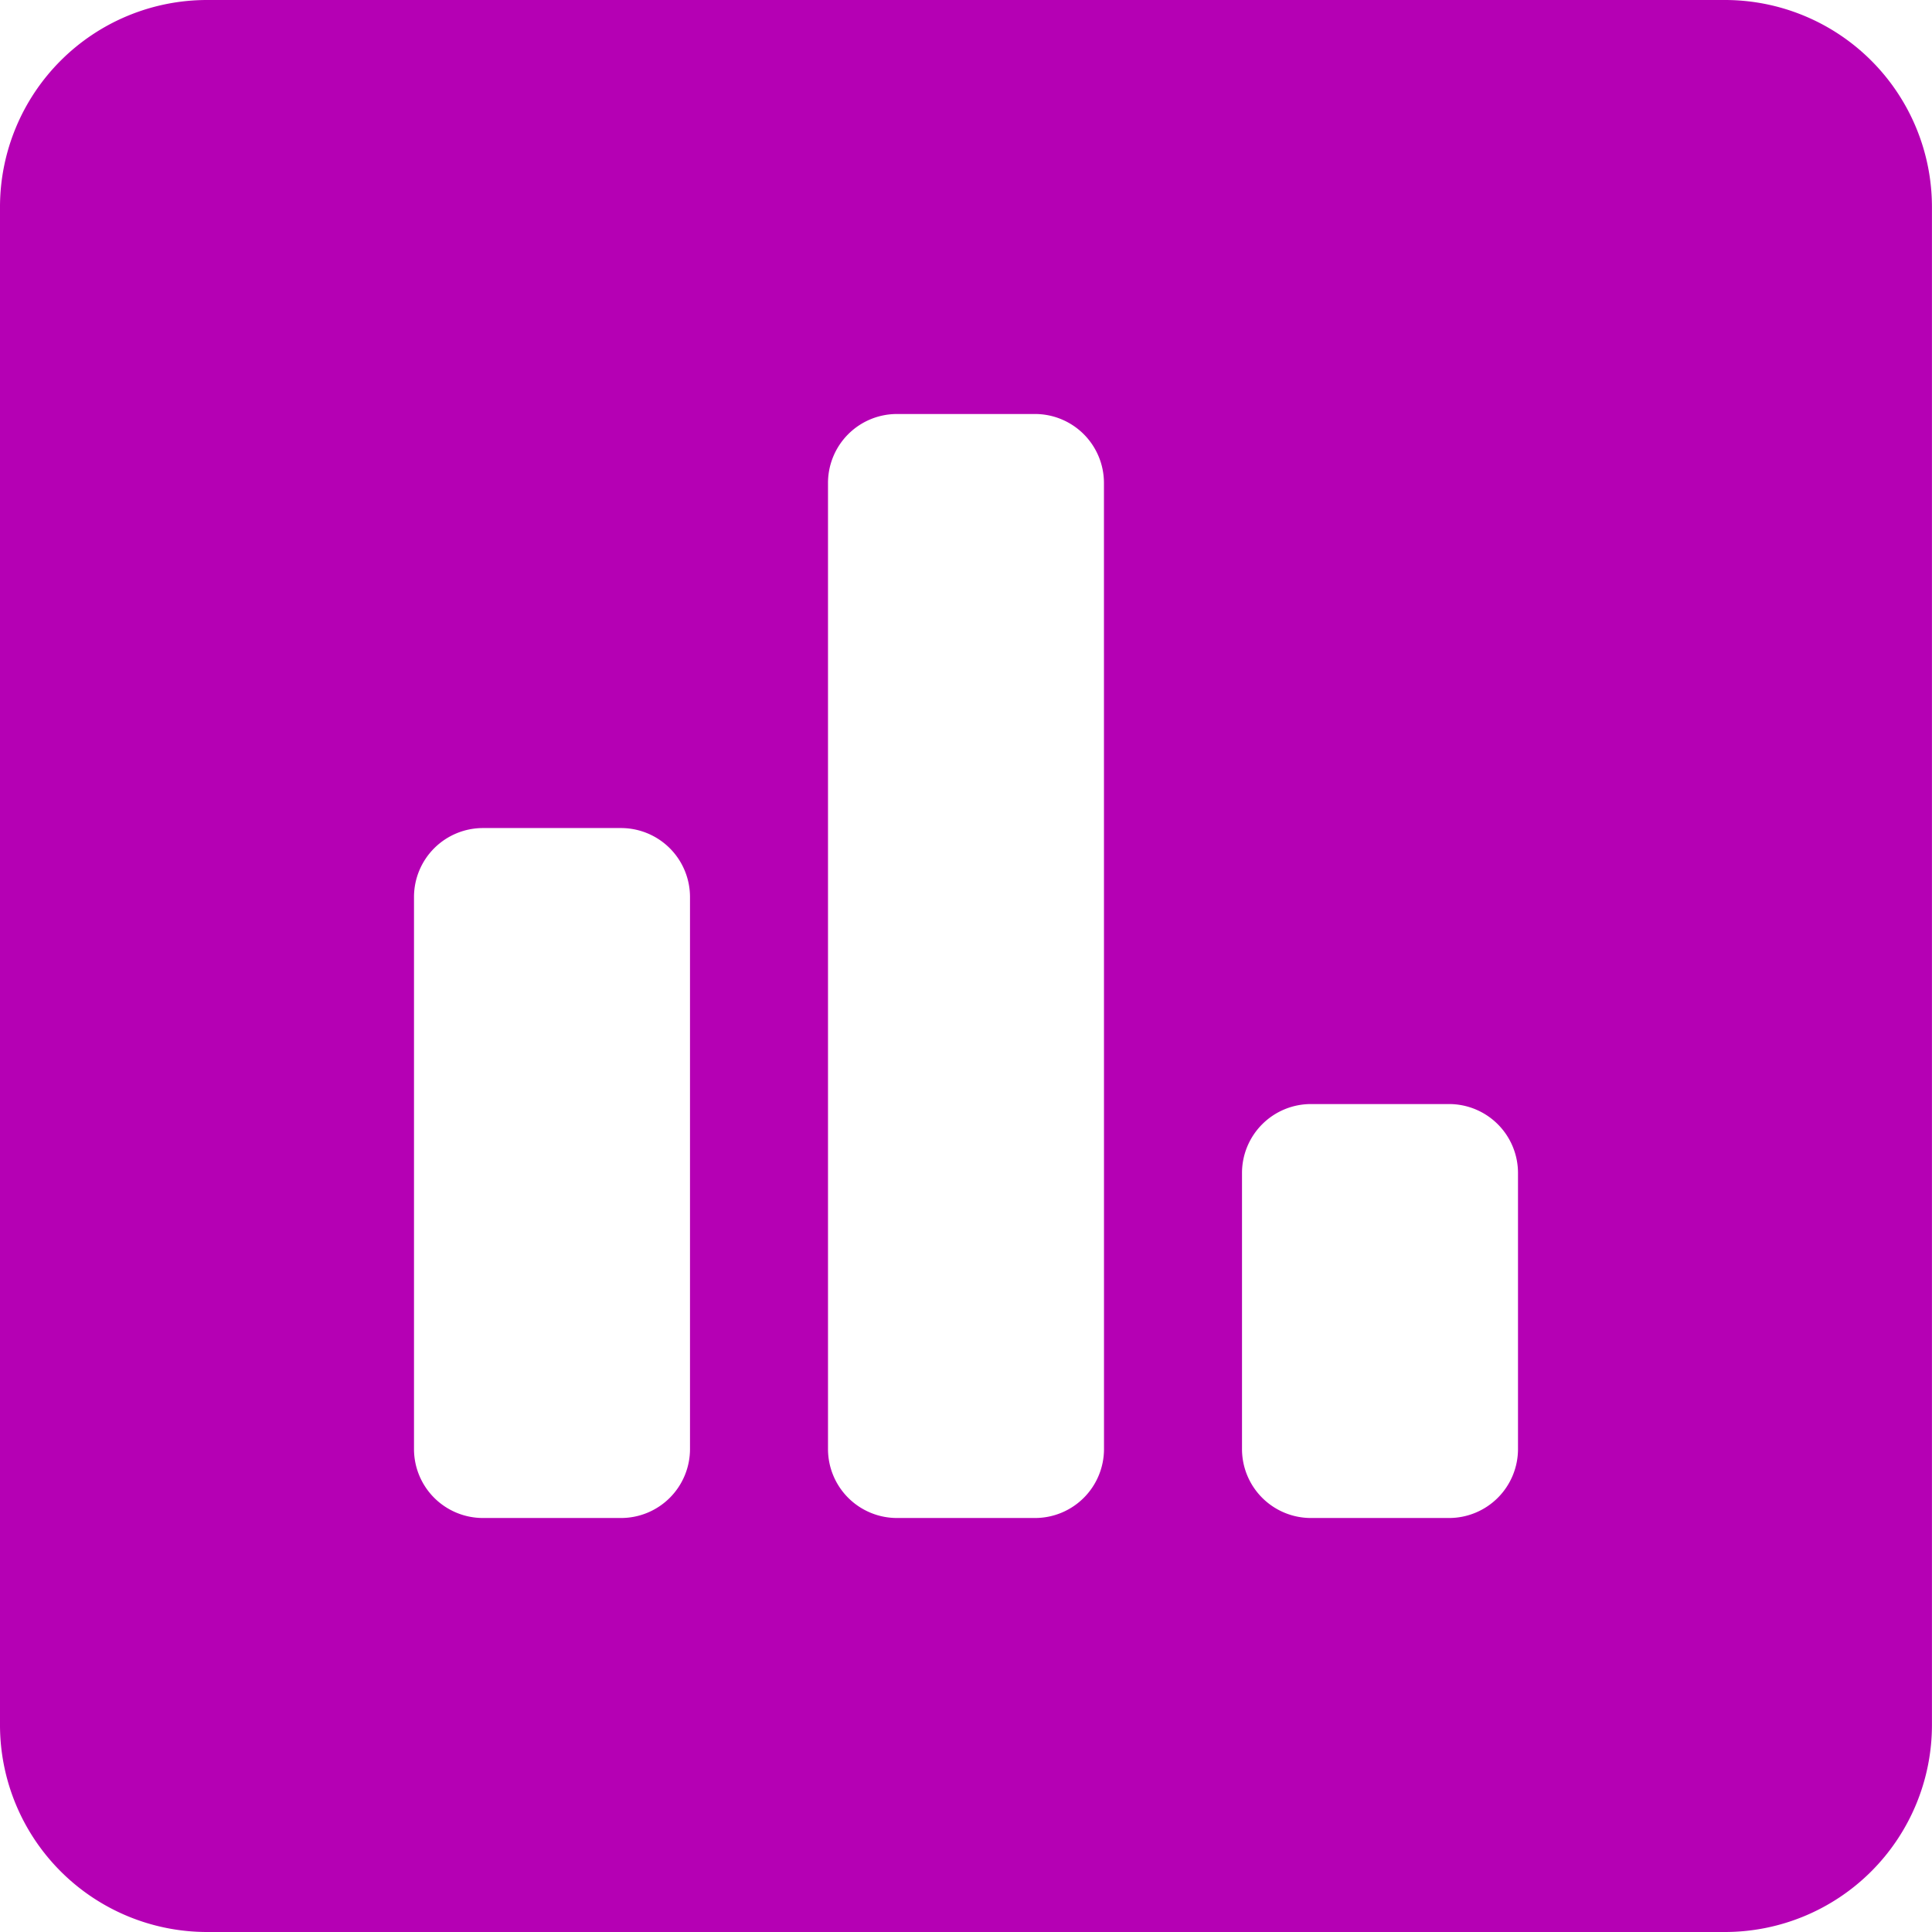
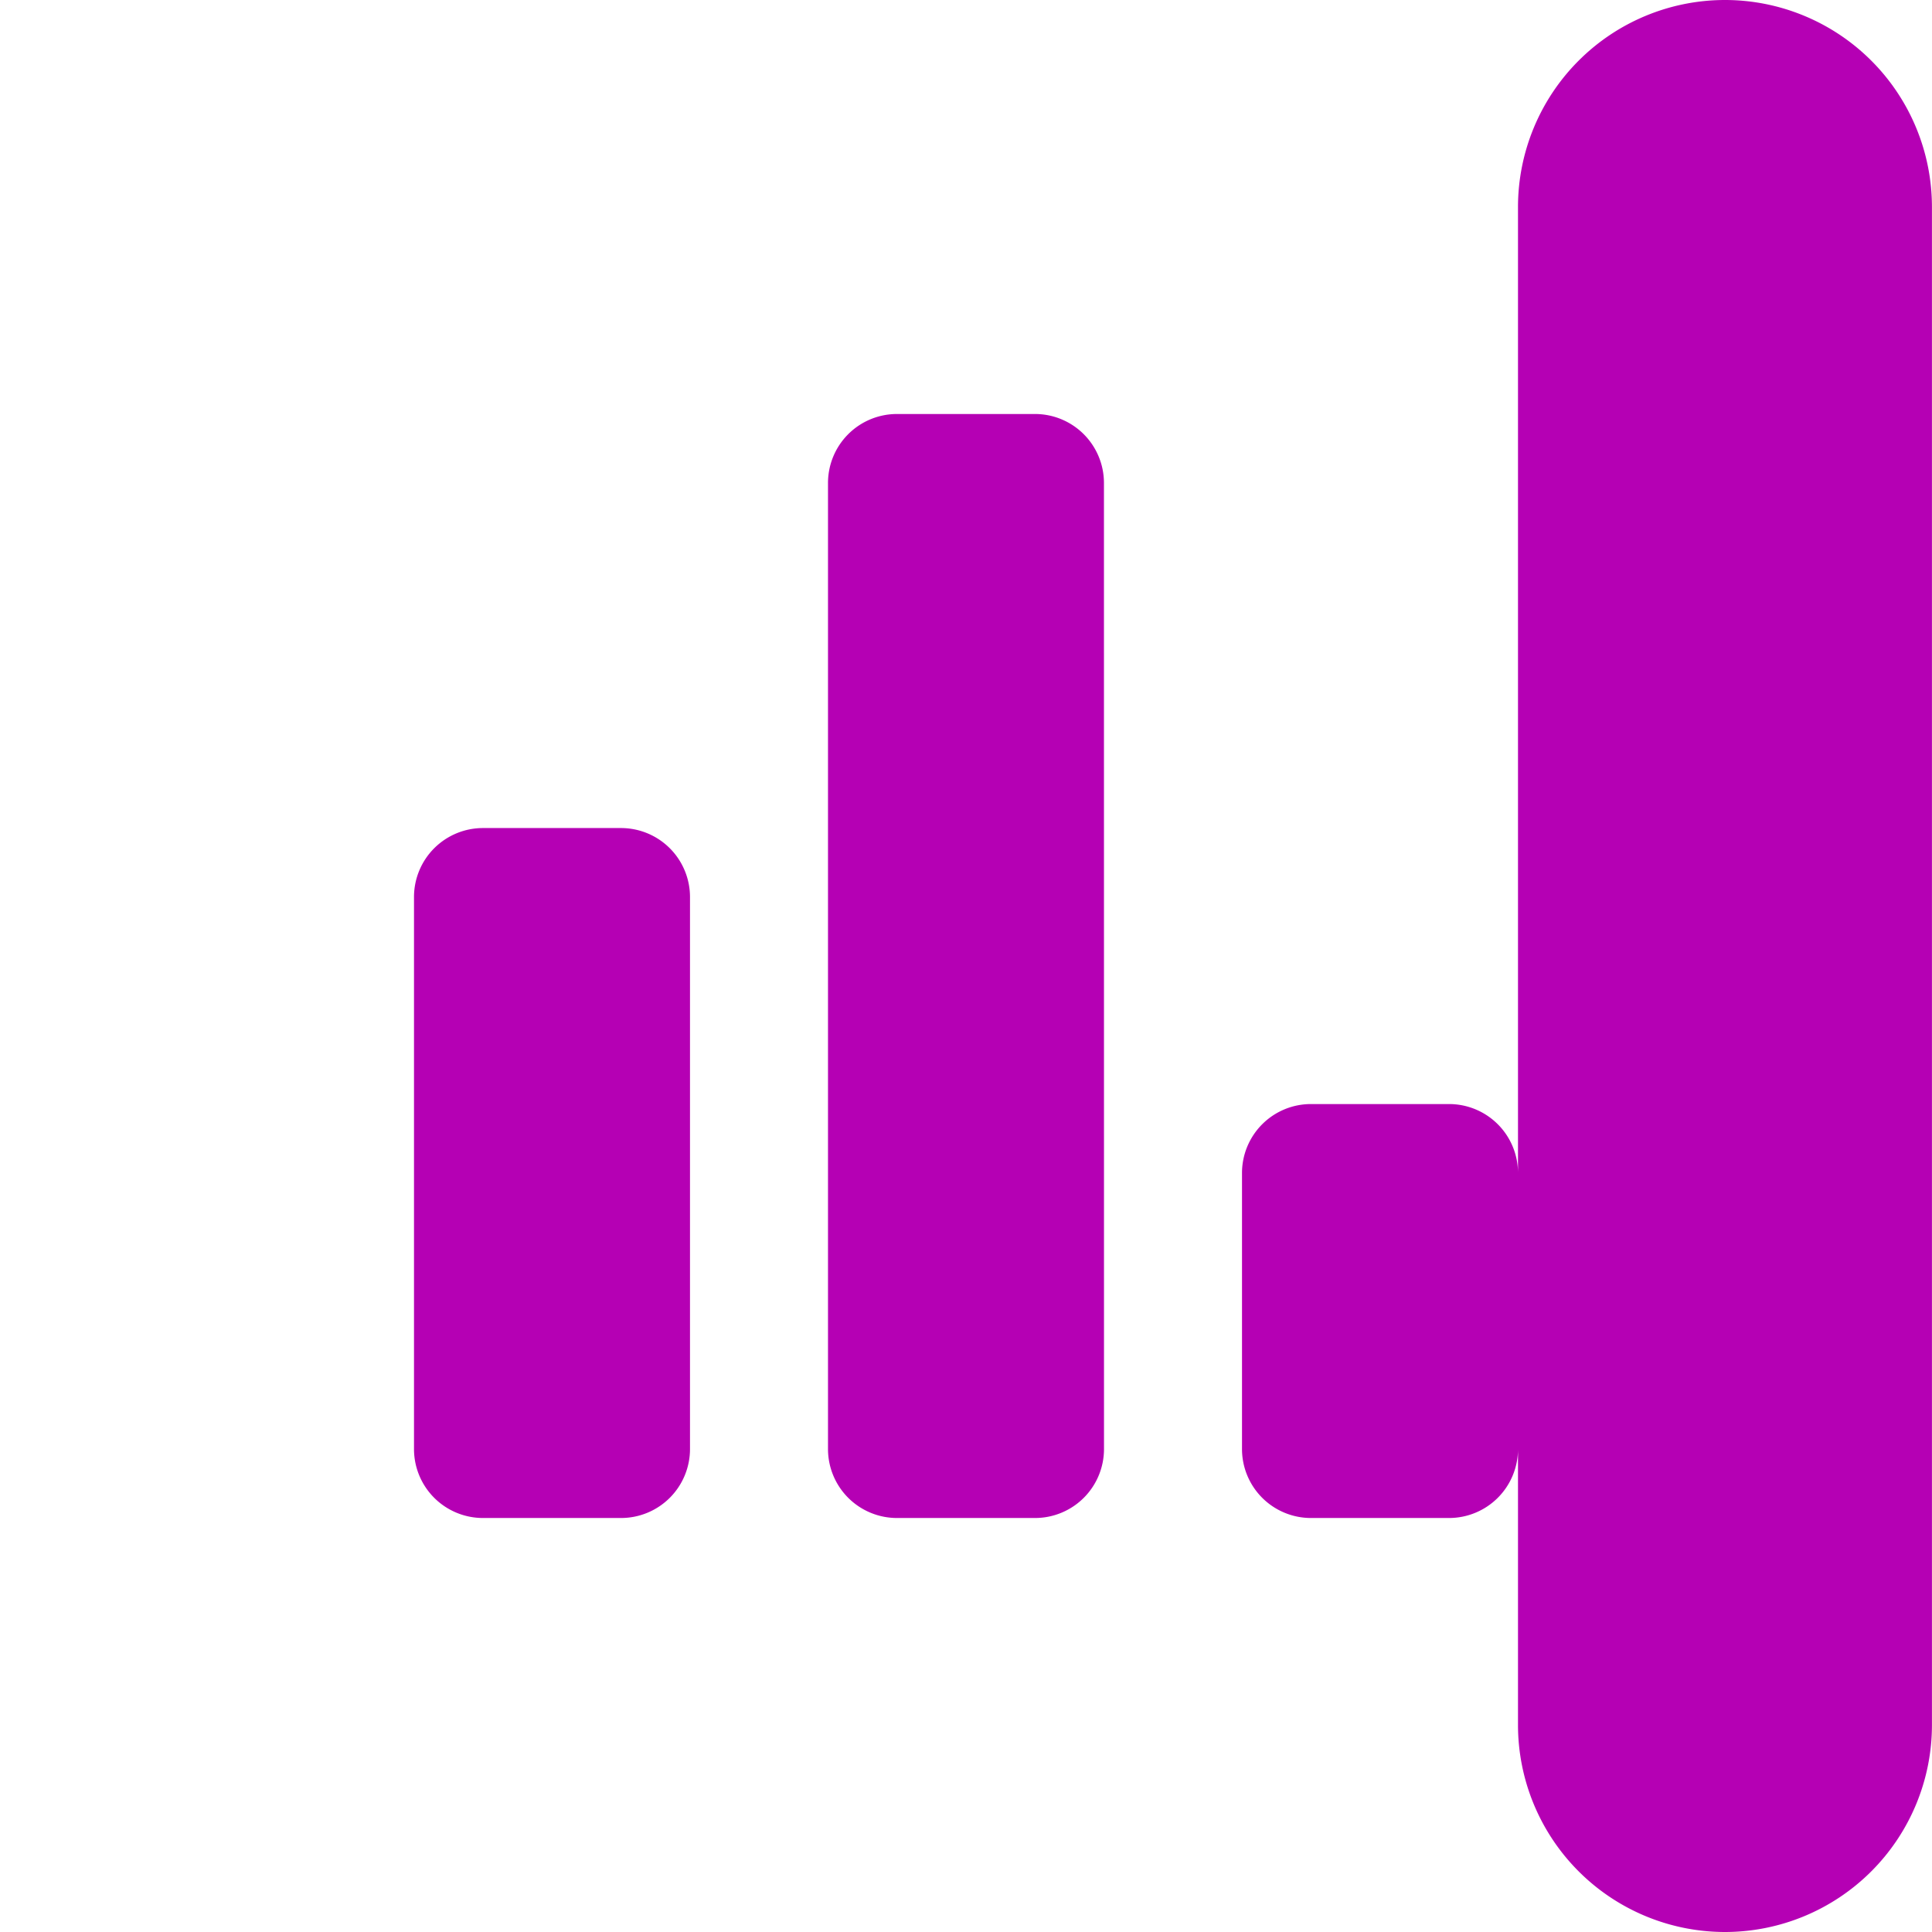
<svg xmlns="http://www.w3.org/2000/svg" width="36.75" height="36.75" viewBox="0 0 36.75 36.75">
-   <path d="M14.437-34.125H-14.438a3.939,3.939,0,0,0-3.937,3.937V-1.312a3.939,3.939,0,0,0,3.937,3.937H14.437a3.939,3.939,0,0,0,3.937-3.937V-30.187A3.939,3.939,0,0,0,14.437-34.125ZM-5.25-6.562A1.312,1.312,0,0,1-6.563-5.25H-9.188A1.312,1.312,0,0,1-10.5-6.562v-10.5a1.312,1.312,0,0,1,1.312-1.312h2.625A1.312,1.312,0,0,1-5.25-17.062Zm7.875,0A1.312,1.312,0,0,1,1.312-5.25H-1.313A1.312,1.312,0,0,1-2.625-6.562V-24.937A1.312,1.312,0,0,1-1.313-26.25H1.312a1.312,1.312,0,0,1,1.312,1.312Zm7.875,0A1.312,1.312,0,0,1,9.187-5.25H6.562A1.312,1.312,0,0,1,5.25-6.562v-5.25a1.312,1.312,0,0,1,1.312-1.312H9.187A1.312,1.312,0,0,1,10.5-11.812Z" transform="translate(18.375 34.125)" fill="#b500b4" />
+   <path d="M14.437-34.125a3.939,3.939,0,0,0-3.937,3.937V-1.312a3.939,3.939,0,0,0,3.937,3.937H14.437a3.939,3.939,0,0,0,3.937-3.937V-30.187A3.939,3.939,0,0,0,14.437-34.125ZM-5.25-6.562A1.312,1.312,0,0,1-6.563-5.25H-9.188A1.312,1.312,0,0,1-10.5-6.562v-10.5a1.312,1.312,0,0,1,1.312-1.312h2.625A1.312,1.312,0,0,1-5.25-17.062Zm7.875,0A1.312,1.312,0,0,1,1.312-5.25H-1.313A1.312,1.312,0,0,1-2.625-6.562V-24.937A1.312,1.312,0,0,1-1.313-26.25H1.312a1.312,1.312,0,0,1,1.312,1.312Zm7.875,0A1.312,1.312,0,0,1,9.187-5.25H6.562A1.312,1.312,0,0,1,5.25-6.562v-5.25a1.312,1.312,0,0,1,1.312-1.312H9.187A1.312,1.312,0,0,1,10.5-11.812Z" transform="translate(18.375 34.125)" fill="#b500b4" />
</svg>